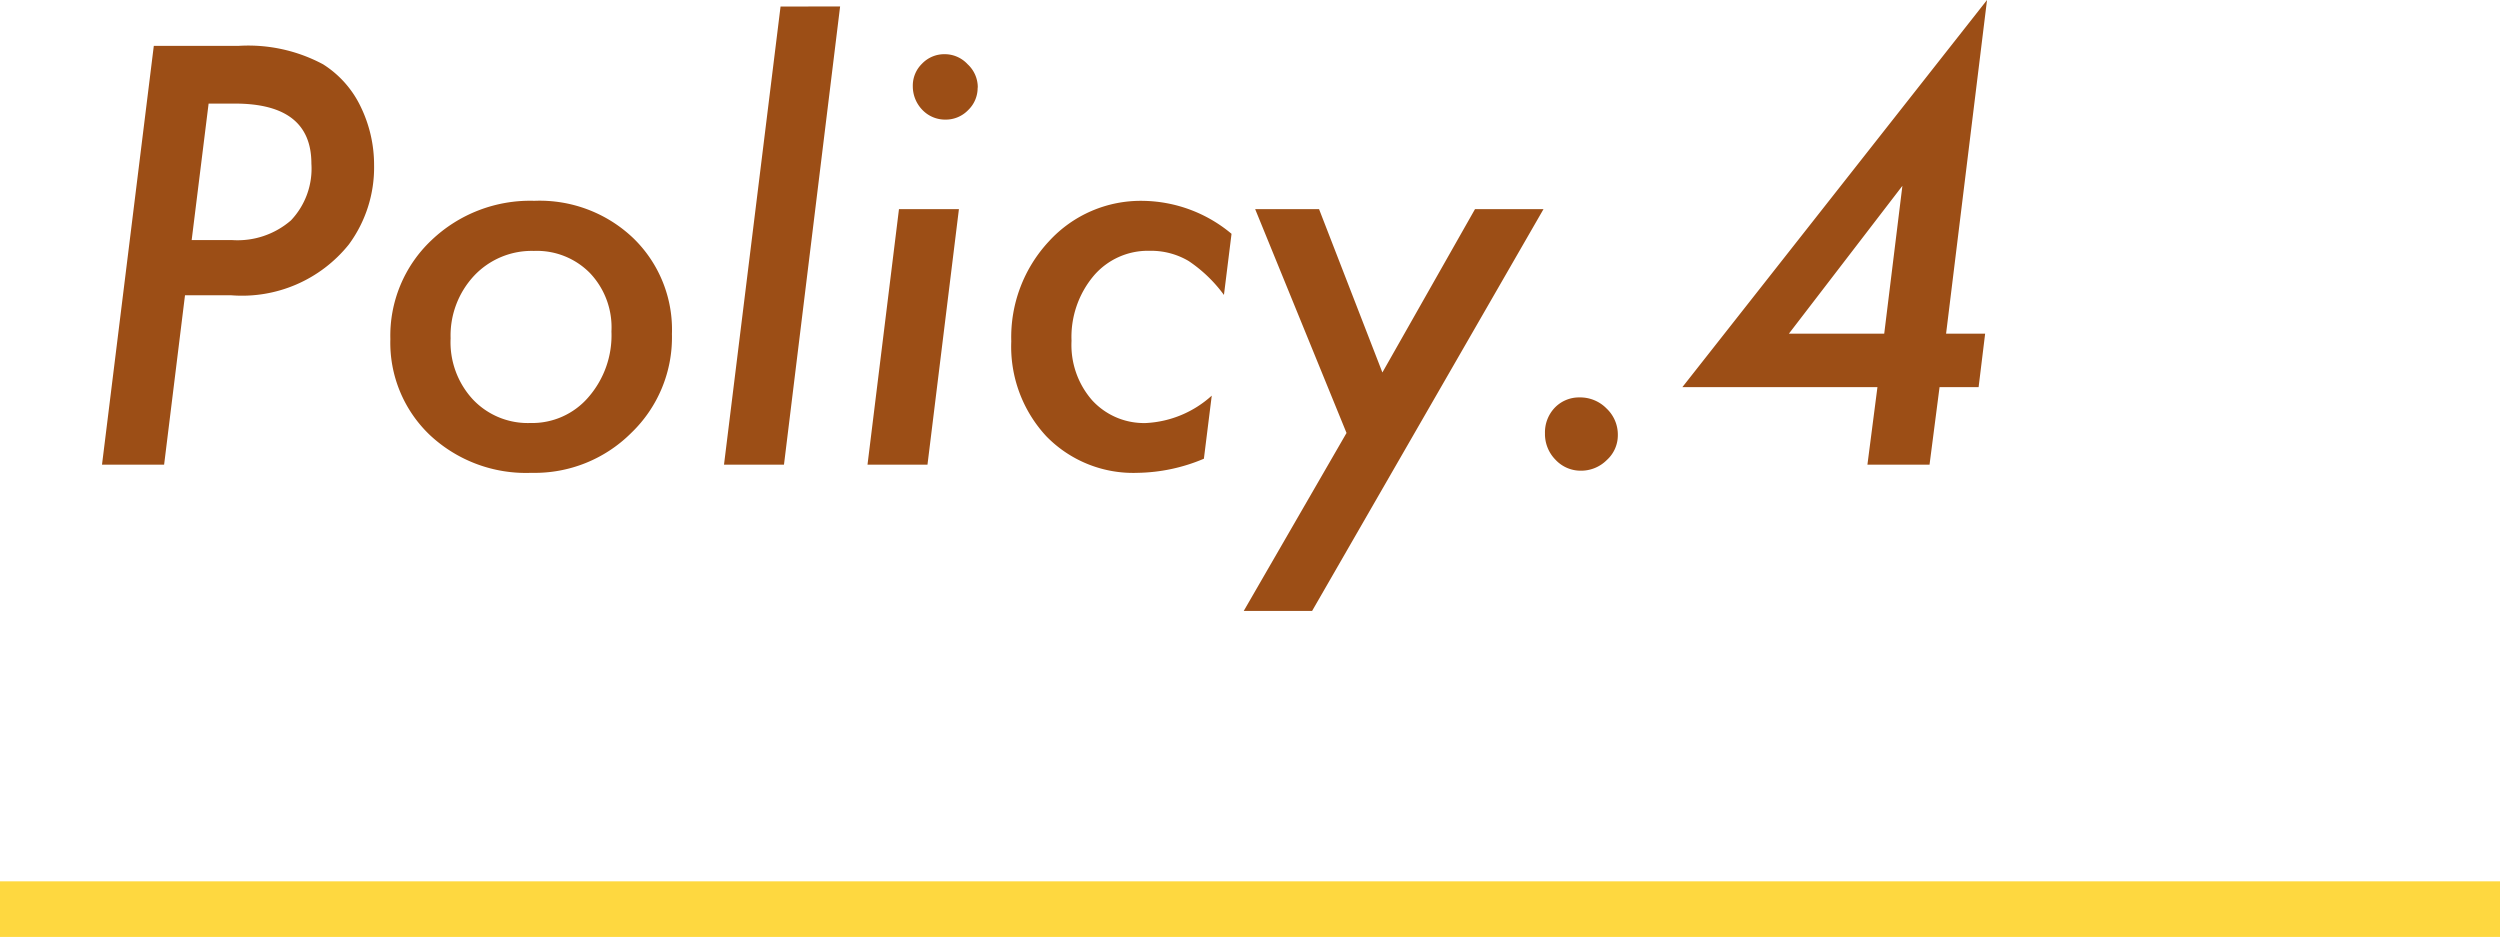
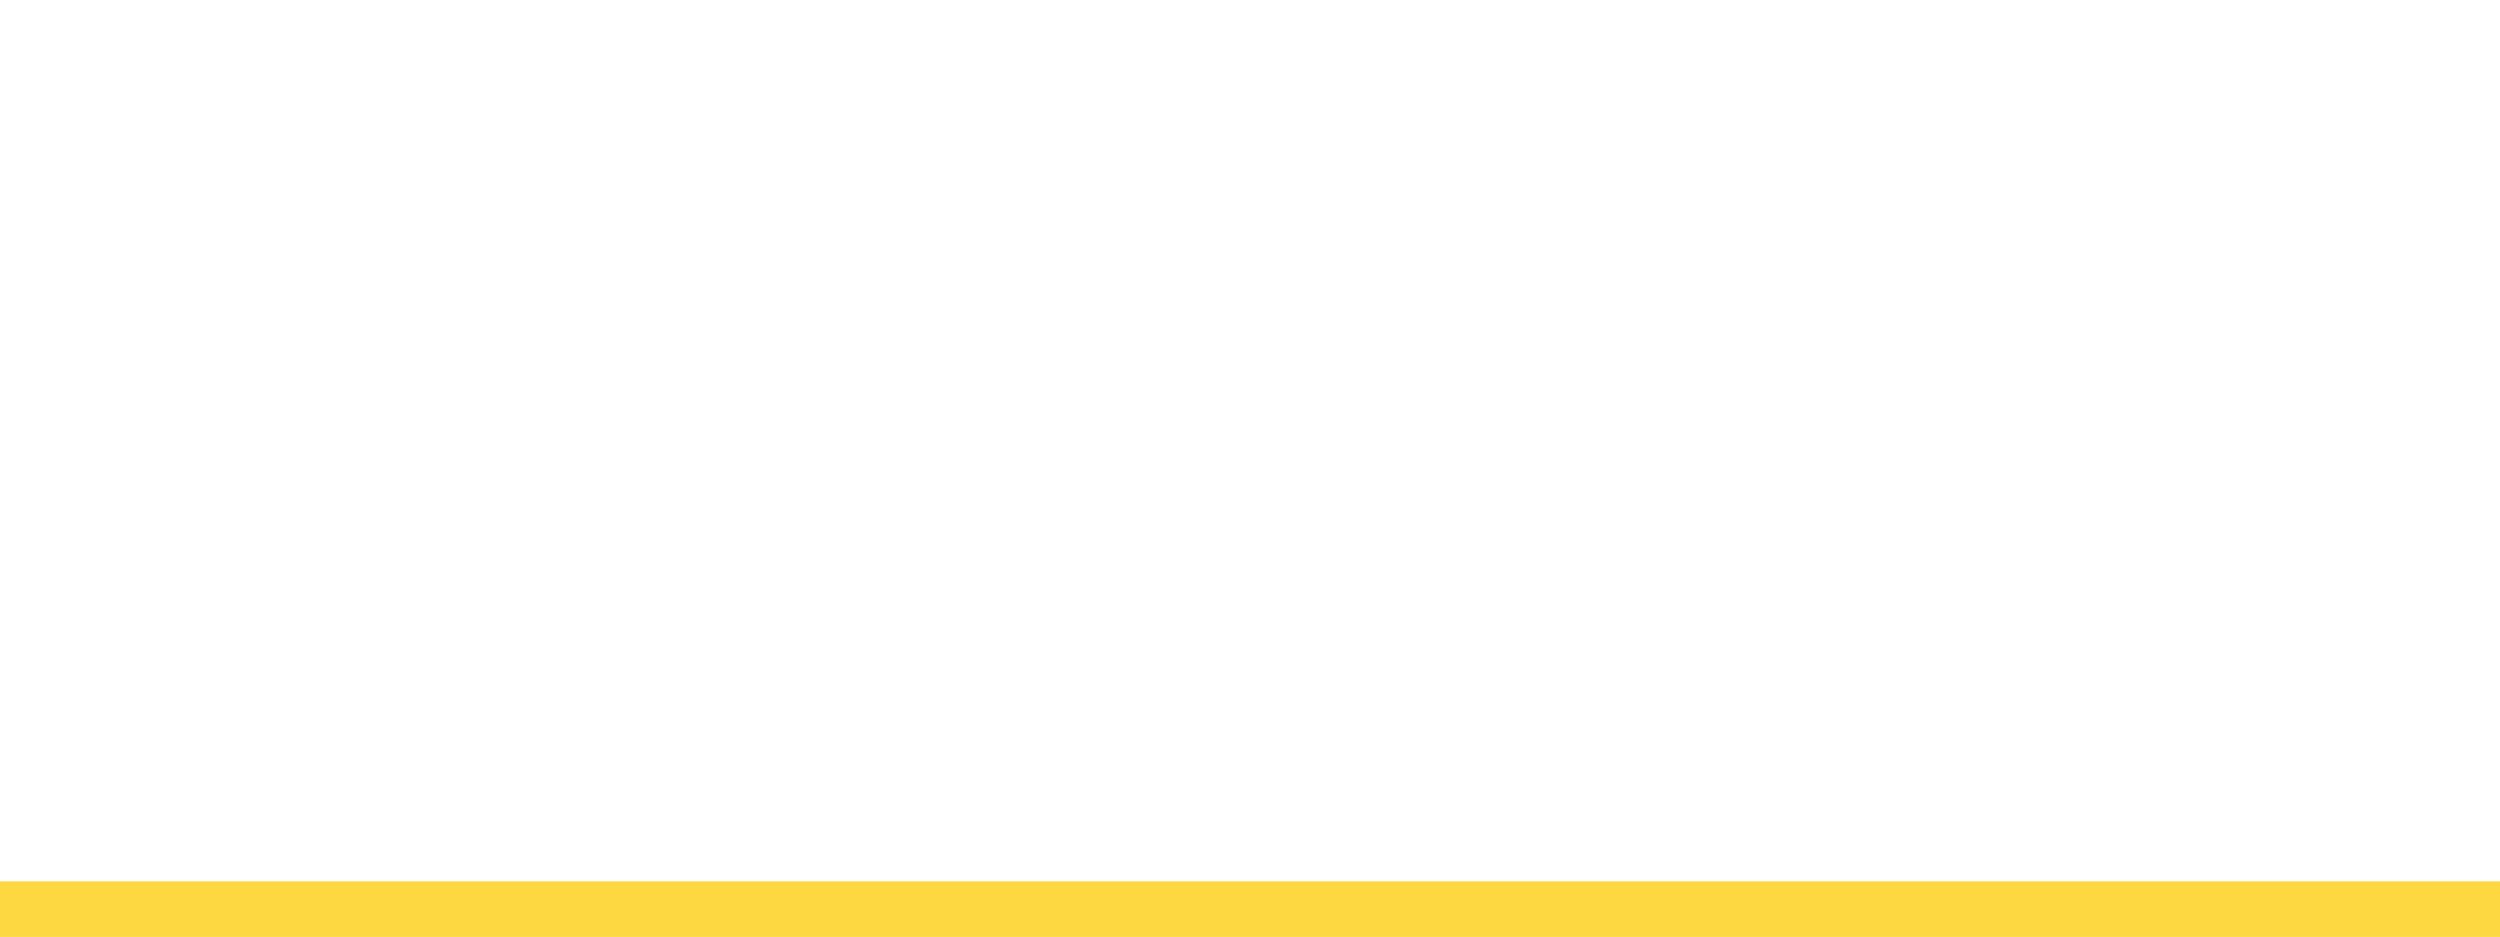
<svg xmlns="http://www.w3.org/2000/svg" width="90" height="33.729" viewBox="0 0 90 33.729">
  <g id="グループ_2" data-name="グループ 2" transform="translate(-673.5 -1042.271)">
-     <path id="パス_4" data-name="パス 4" d="M3.037-15.078H6.094a5.7,5.7,0,0,1,3.037.664A3.677,3.677,0,0,1,10.479-12.9a4.792,4.792,0,0,1,.488,2.119,4.673,4.673,0,0,1-.908,2.852A4.929,4.929,0,0,1,5.811-6.1H4.16L3.408,0H1.172ZM5.01-13,4.4-8.086H5.859a2.933,2.933,0,0,0,2.114-.708,2.705,2.705,0,0,0,.737-2.046Q8.711-13,5.957-13Zm16.68,8.311a4.767,4.767,0,0,1-1.465,3.545A4.917,4.917,0,0,1,16.631.293a5.06,5.06,0,0,1-3.652-1.357,4.586,4.586,0,0,1-1.426-3.457,4.722,4.722,0,0,1,1.475-3.555A5.145,5.145,0,0,1,16.738-9.5,4.88,4.88,0,0,1,20.3-8.154,4.583,4.583,0,0,1,21.689-4.687Zm-2.178-.107a2.837,2.837,0,0,0-.771-2.1,2.68,2.68,0,0,0-2.021-.8,2.846,2.846,0,0,0-2.148.889,3.154,3.154,0,0,0-.85,2.256,3.031,3.031,0,0,0,.8,2.2,2.717,2.717,0,0,0,2.07.85,2.666,2.666,0,0,0,2.09-.928A3.389,3.389,0,0,0,19.512-4.795Zm8.232-11.7L25.723,0H23.564L25.6-16.494Zm4.951,2.92a1.108,1.108,0,0,1-.342.811,1.119,1.119,0,0,1-.82.342,1.135,1.135,0,0,1-.83-.352,1.218,1.218,0,0,1-.342-.85,1.1,1.1,0,0,1,.332-.811,1.108,1.108,0,0,1,.811-.342,1.12,1.12,0,0,1,.83.361A1.131,1.131,0,0,1,32.7-13.574ZM32.021-9.2,30.889,0H28.73l1.133-9.2Zm9.814.889-.273,2.2a5.078,5.078,0,0,0-1.27-1.221A2.659,2.659,0,0,0,38.887-7.7a2.561,2.561,0,0,0-2.021.908,3.425,3.425,0,0,0-.791,2.334,3.021,3.021,0,0,0,.742,2.139A2.53,2.53,0,0,0,38.76-1.5a3.808,3.808,0,0,0,2.363-.986L40.84-.215a6.331,6.331,0,0,1-2.383.508,4.365,4.365,0,0,1-3.291-1.318,4.743,4.743,0,0,1-1.26-3.418,5.06,5.06,0,0,1,1.357-3.6,4.473,4.473,0,0,1,3.4-1.455A5.062,5.062,0,0,1,41.836-8.311ZM53.066-9.2,44.736,5.264H42.275l3.7-6.406L42.686-9.2h2.3L47.266-3.32,50.6-9.2Zm2.676,8.135a1.2,1.2,0,0,1-.4.9,1.305,1.305,0,0,1-.928.381A1.236,1.236,0,0,1,53.5-.176a1.319,1.319,0,0,1-.381-.957,1.284,1.284,0,0,1,.352-.918,1.212,1.212,0,0,1,.889-.371,1.329,1.329,0,0,1,.977.4A1.291,1.291,0,0,1,55.742-1.064ZM67.324-2.793,66.963,0H64.727l.361-2.793H58.066L69.033-16.729,67.559-4.717h1.406L68.73-2.793ZM65.332-4.717l.654-5.322L61.9-4.717Z" transform="translate(676 1059)" fill="#9c4e16" />
    <line id="線_4" data-name="線 4" x2="90" transform="translate(673.5 1075)" fill="none" stroke="#fed840" stroke-width="2" />
  </g>
</svg>